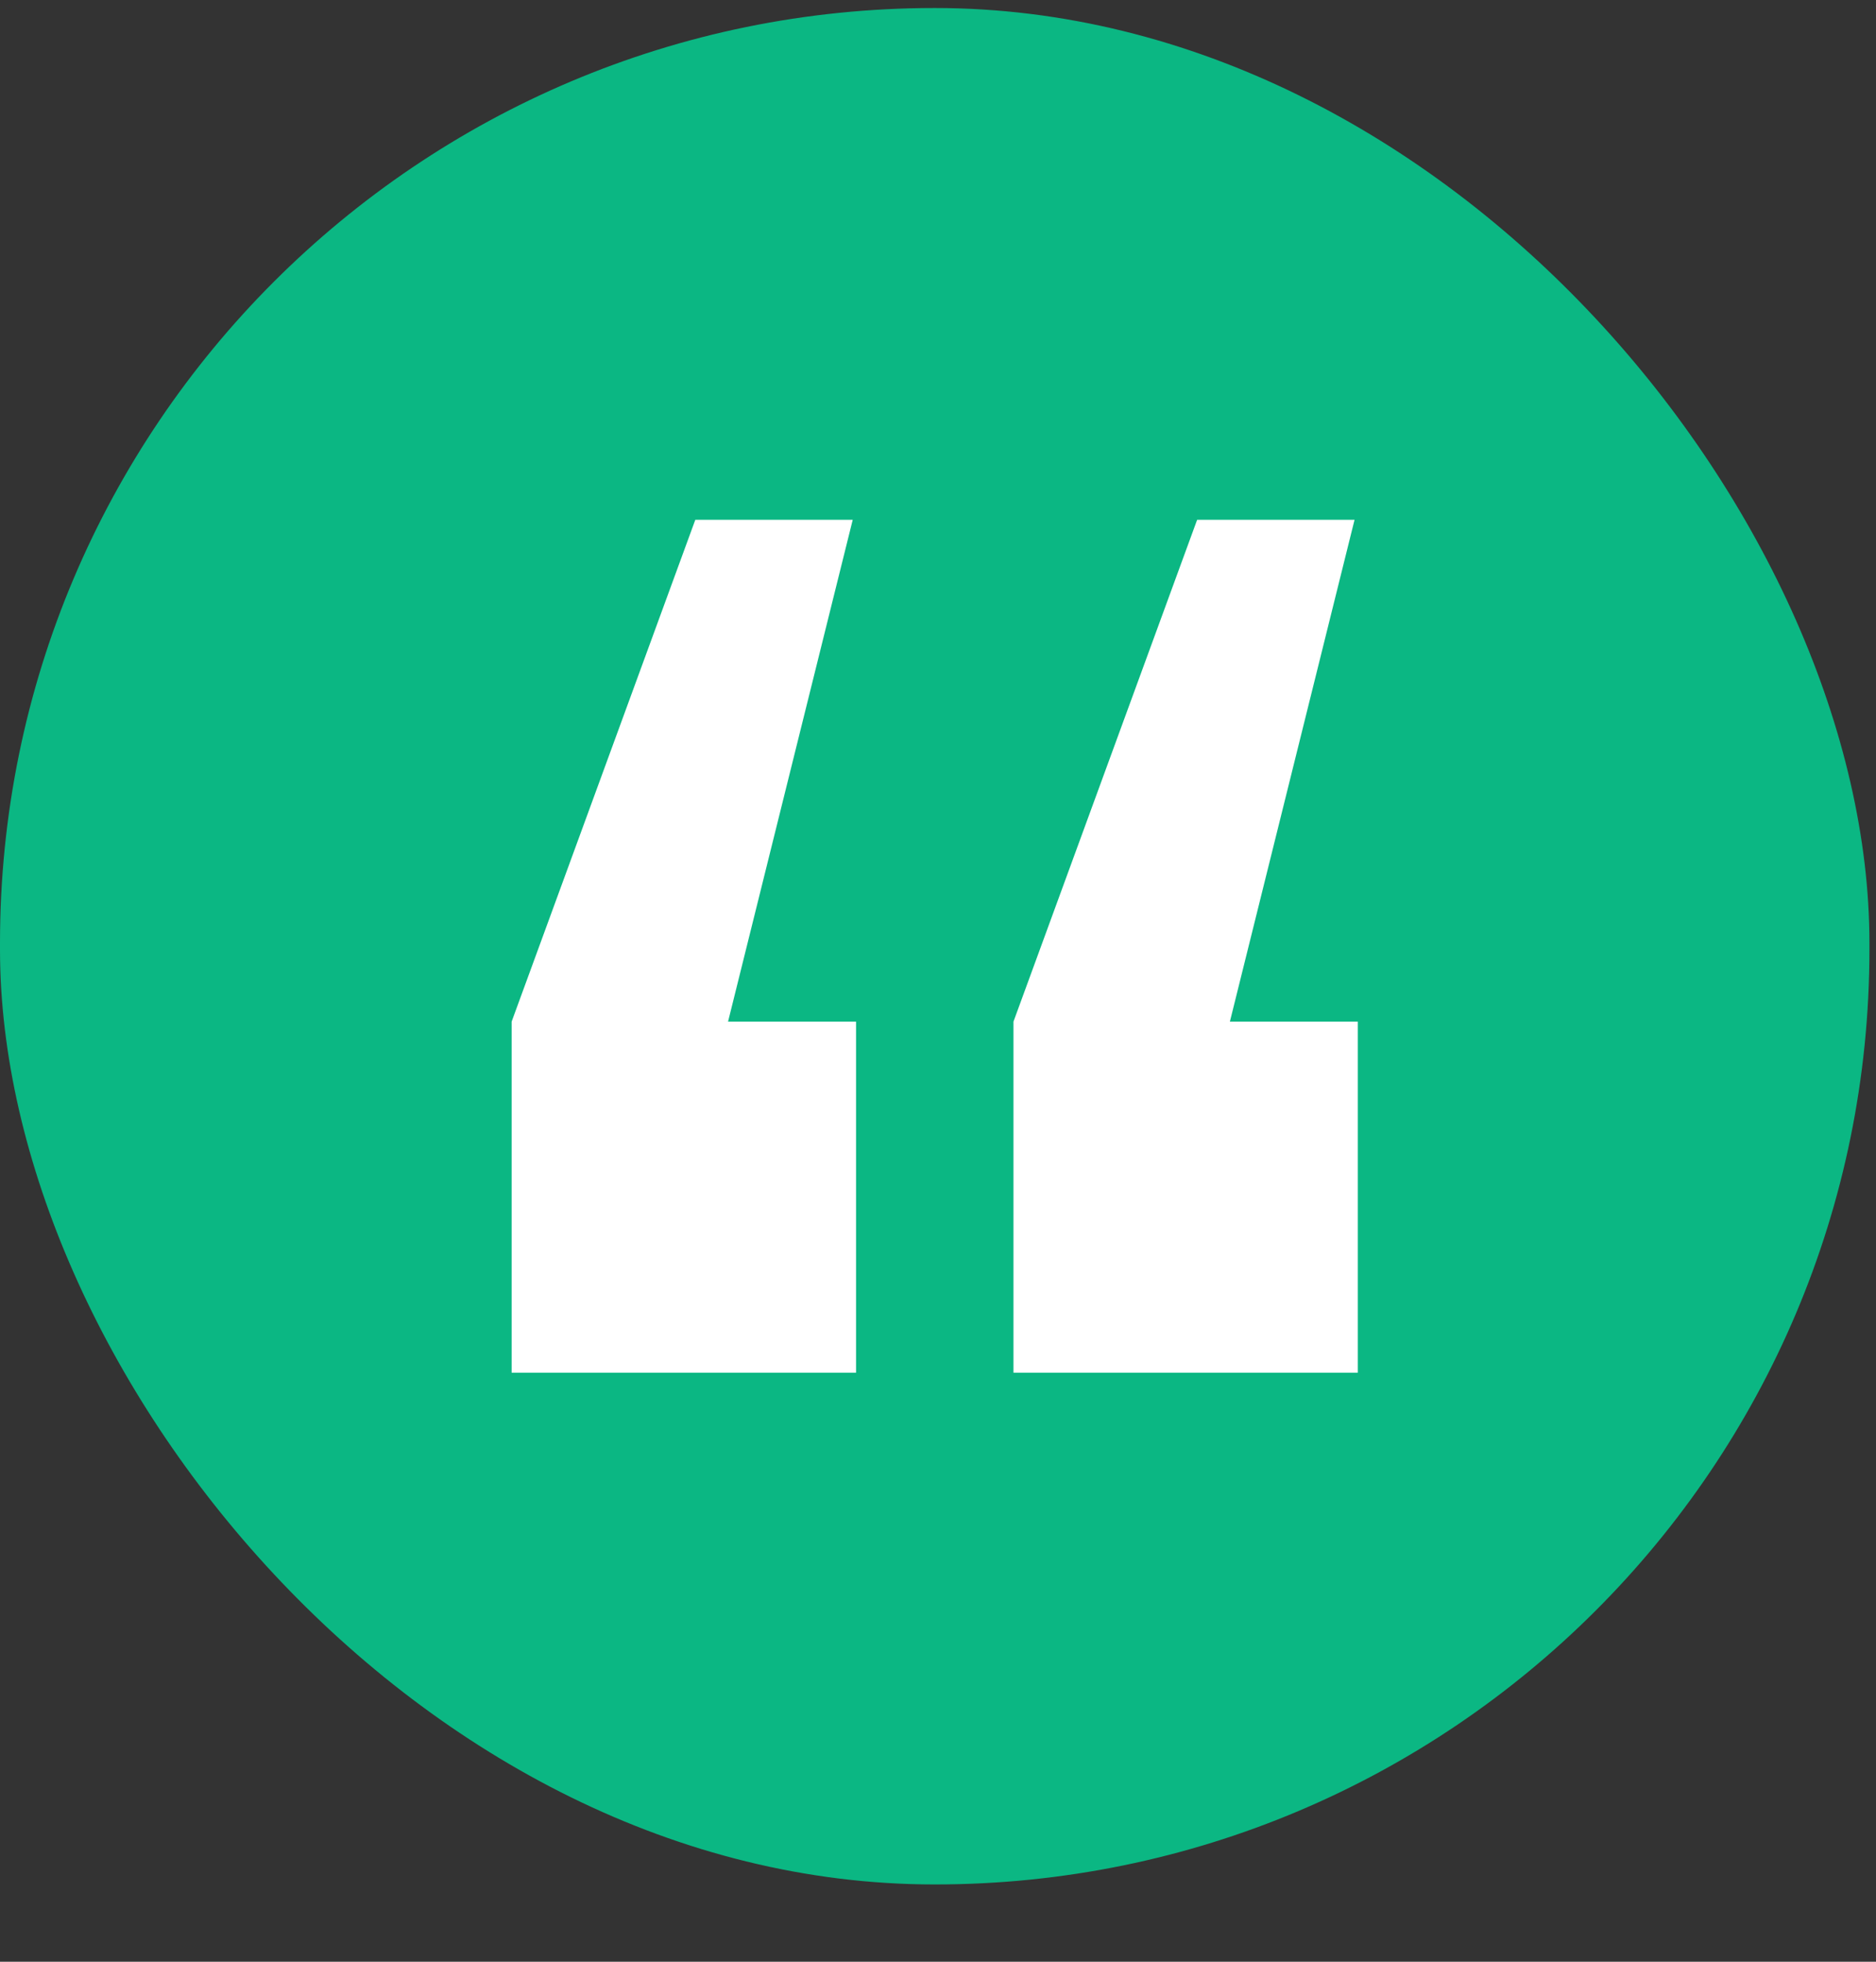
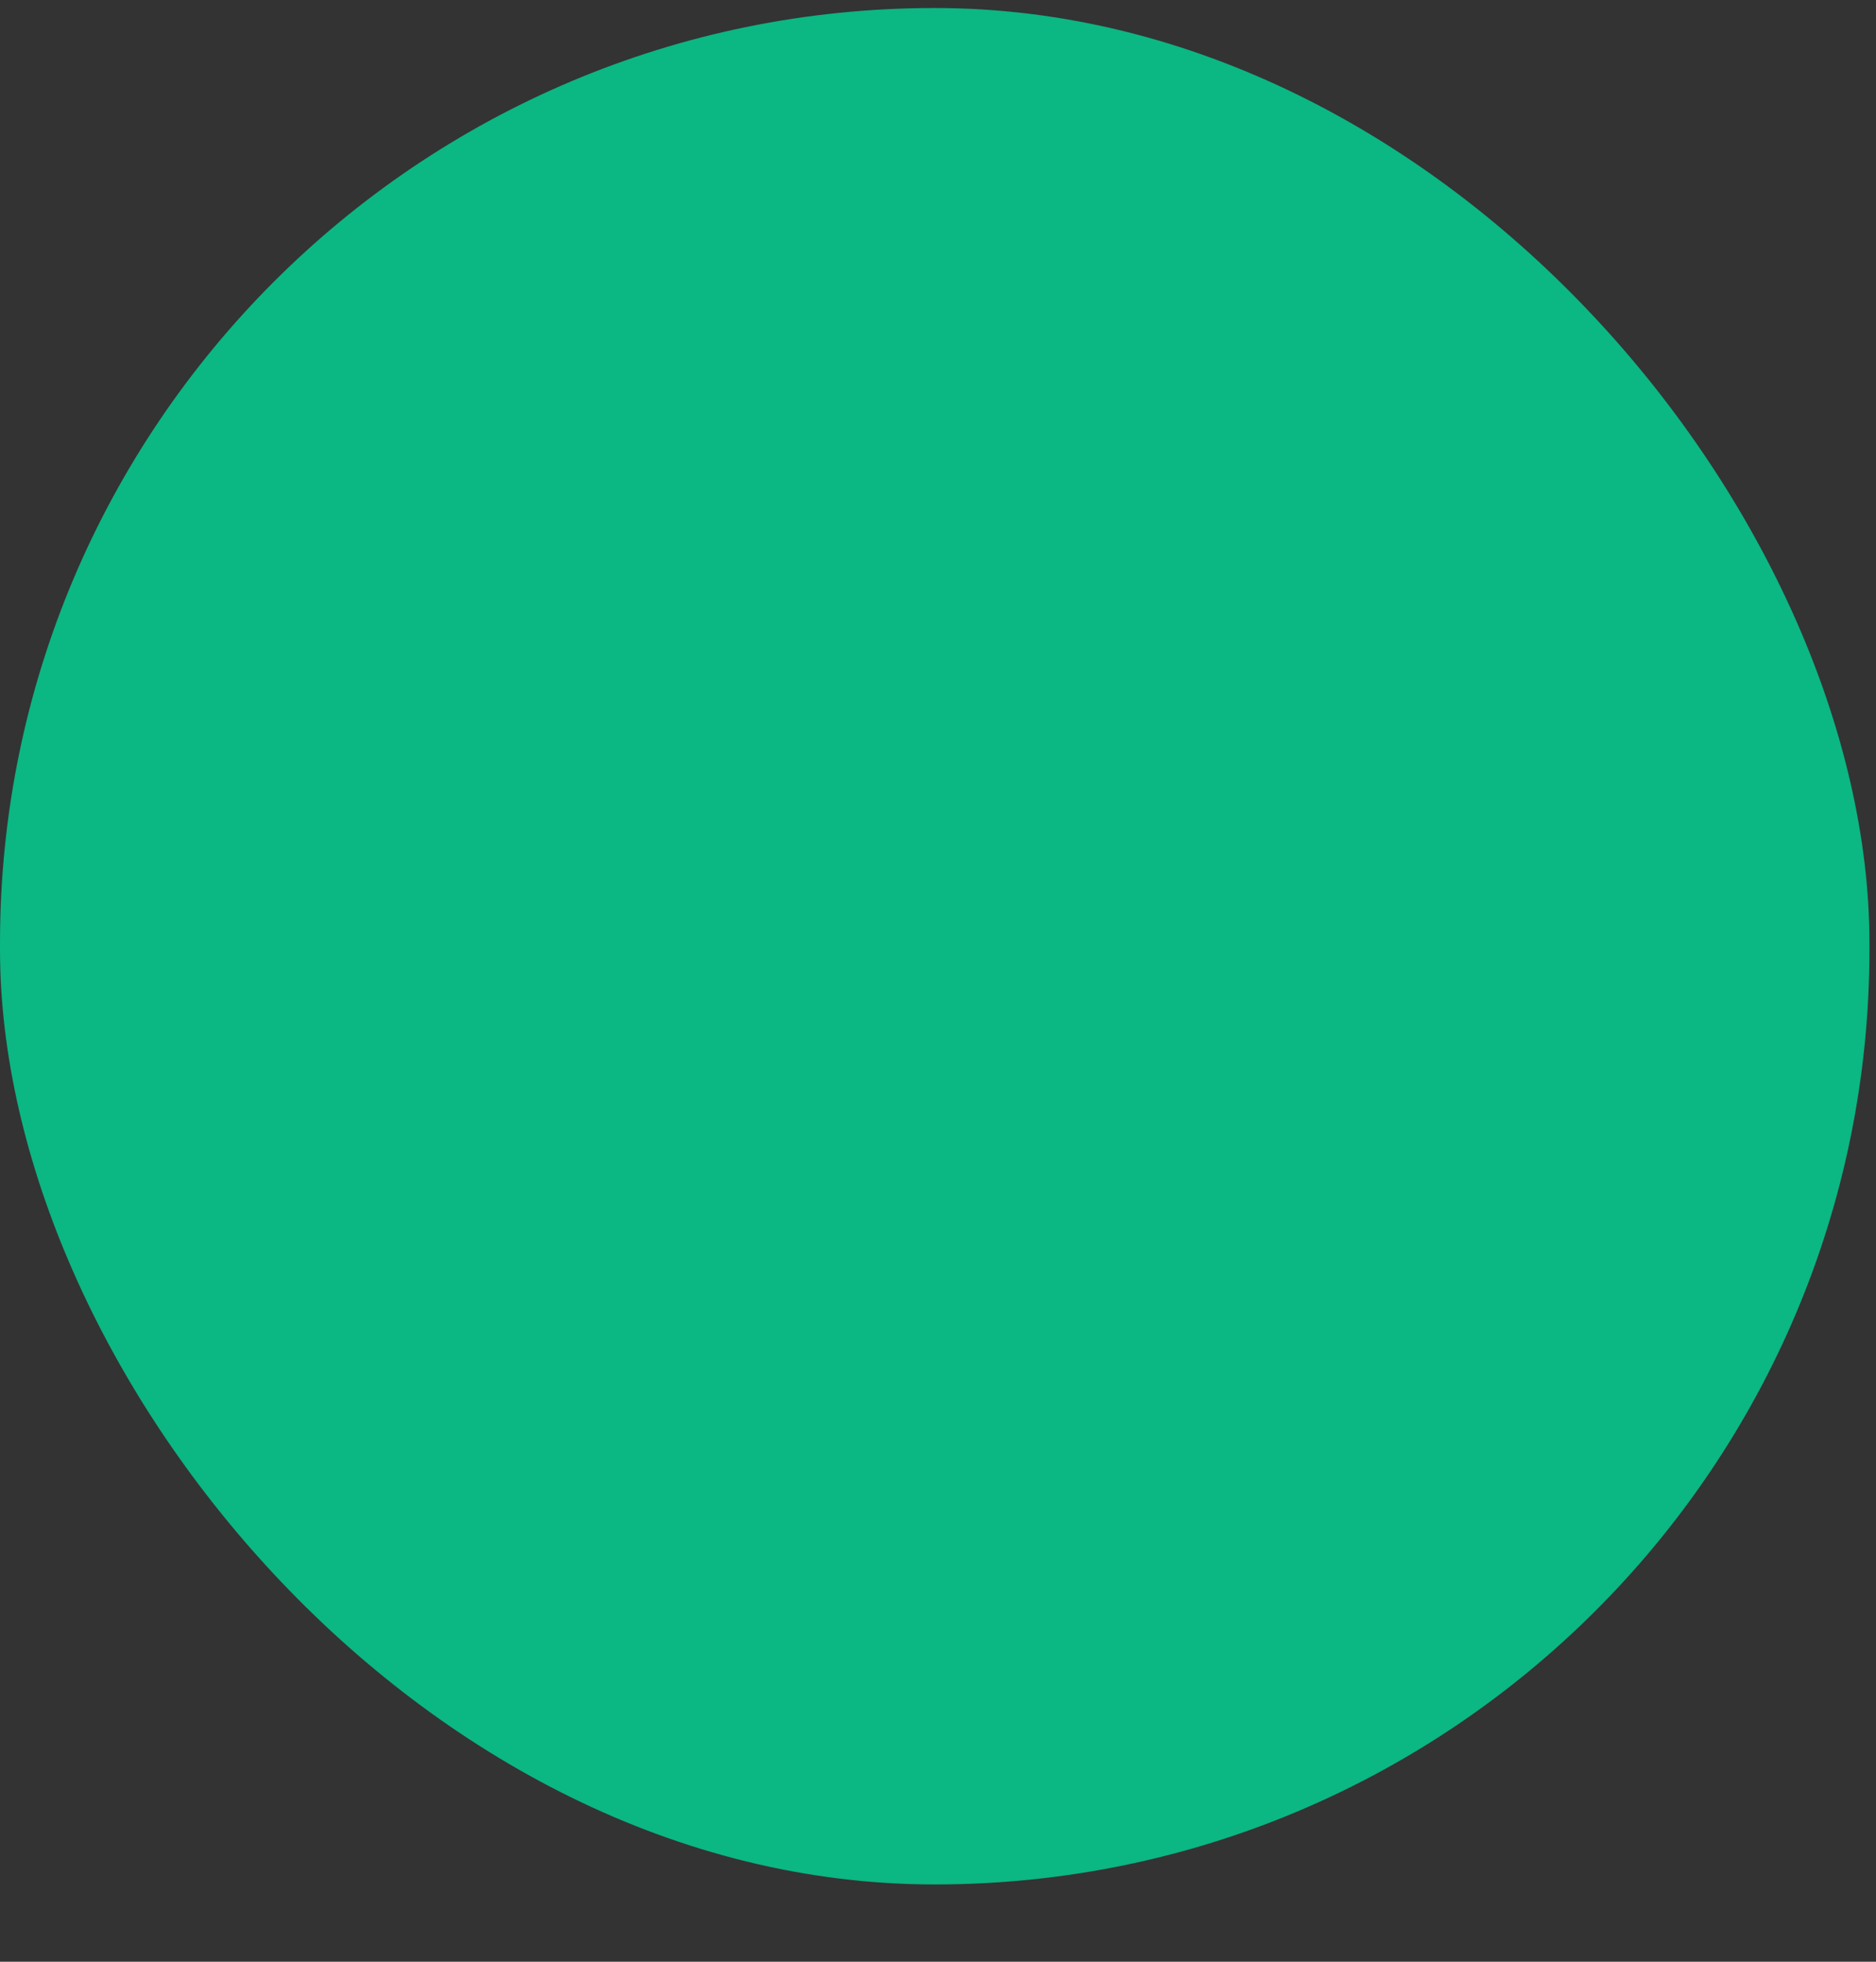
<svg xmlns="http://www.w3.org/2000/svg" width="22" height="23" viewBox="0 0 22 23" fill="none">
  <rect x="0" y="0" width="22" height="23" fill="#333333" stroke="none" />
  <rect y="0.094" width="21.923" height="22" rx="10.961" fill="#0BB783" />
-   <path d="M8.154 6.094H10L8.538 11.978H6L8.154 6.094ZM6 16.094V11.978H10.039V16.094H6ZM14.039 6.094H15.885L14.423 11.978H11.885L14.039 6.094ZM11.885 16.094V11.978H15.923V16.094H11.885Z" fill="white" />
</svg>